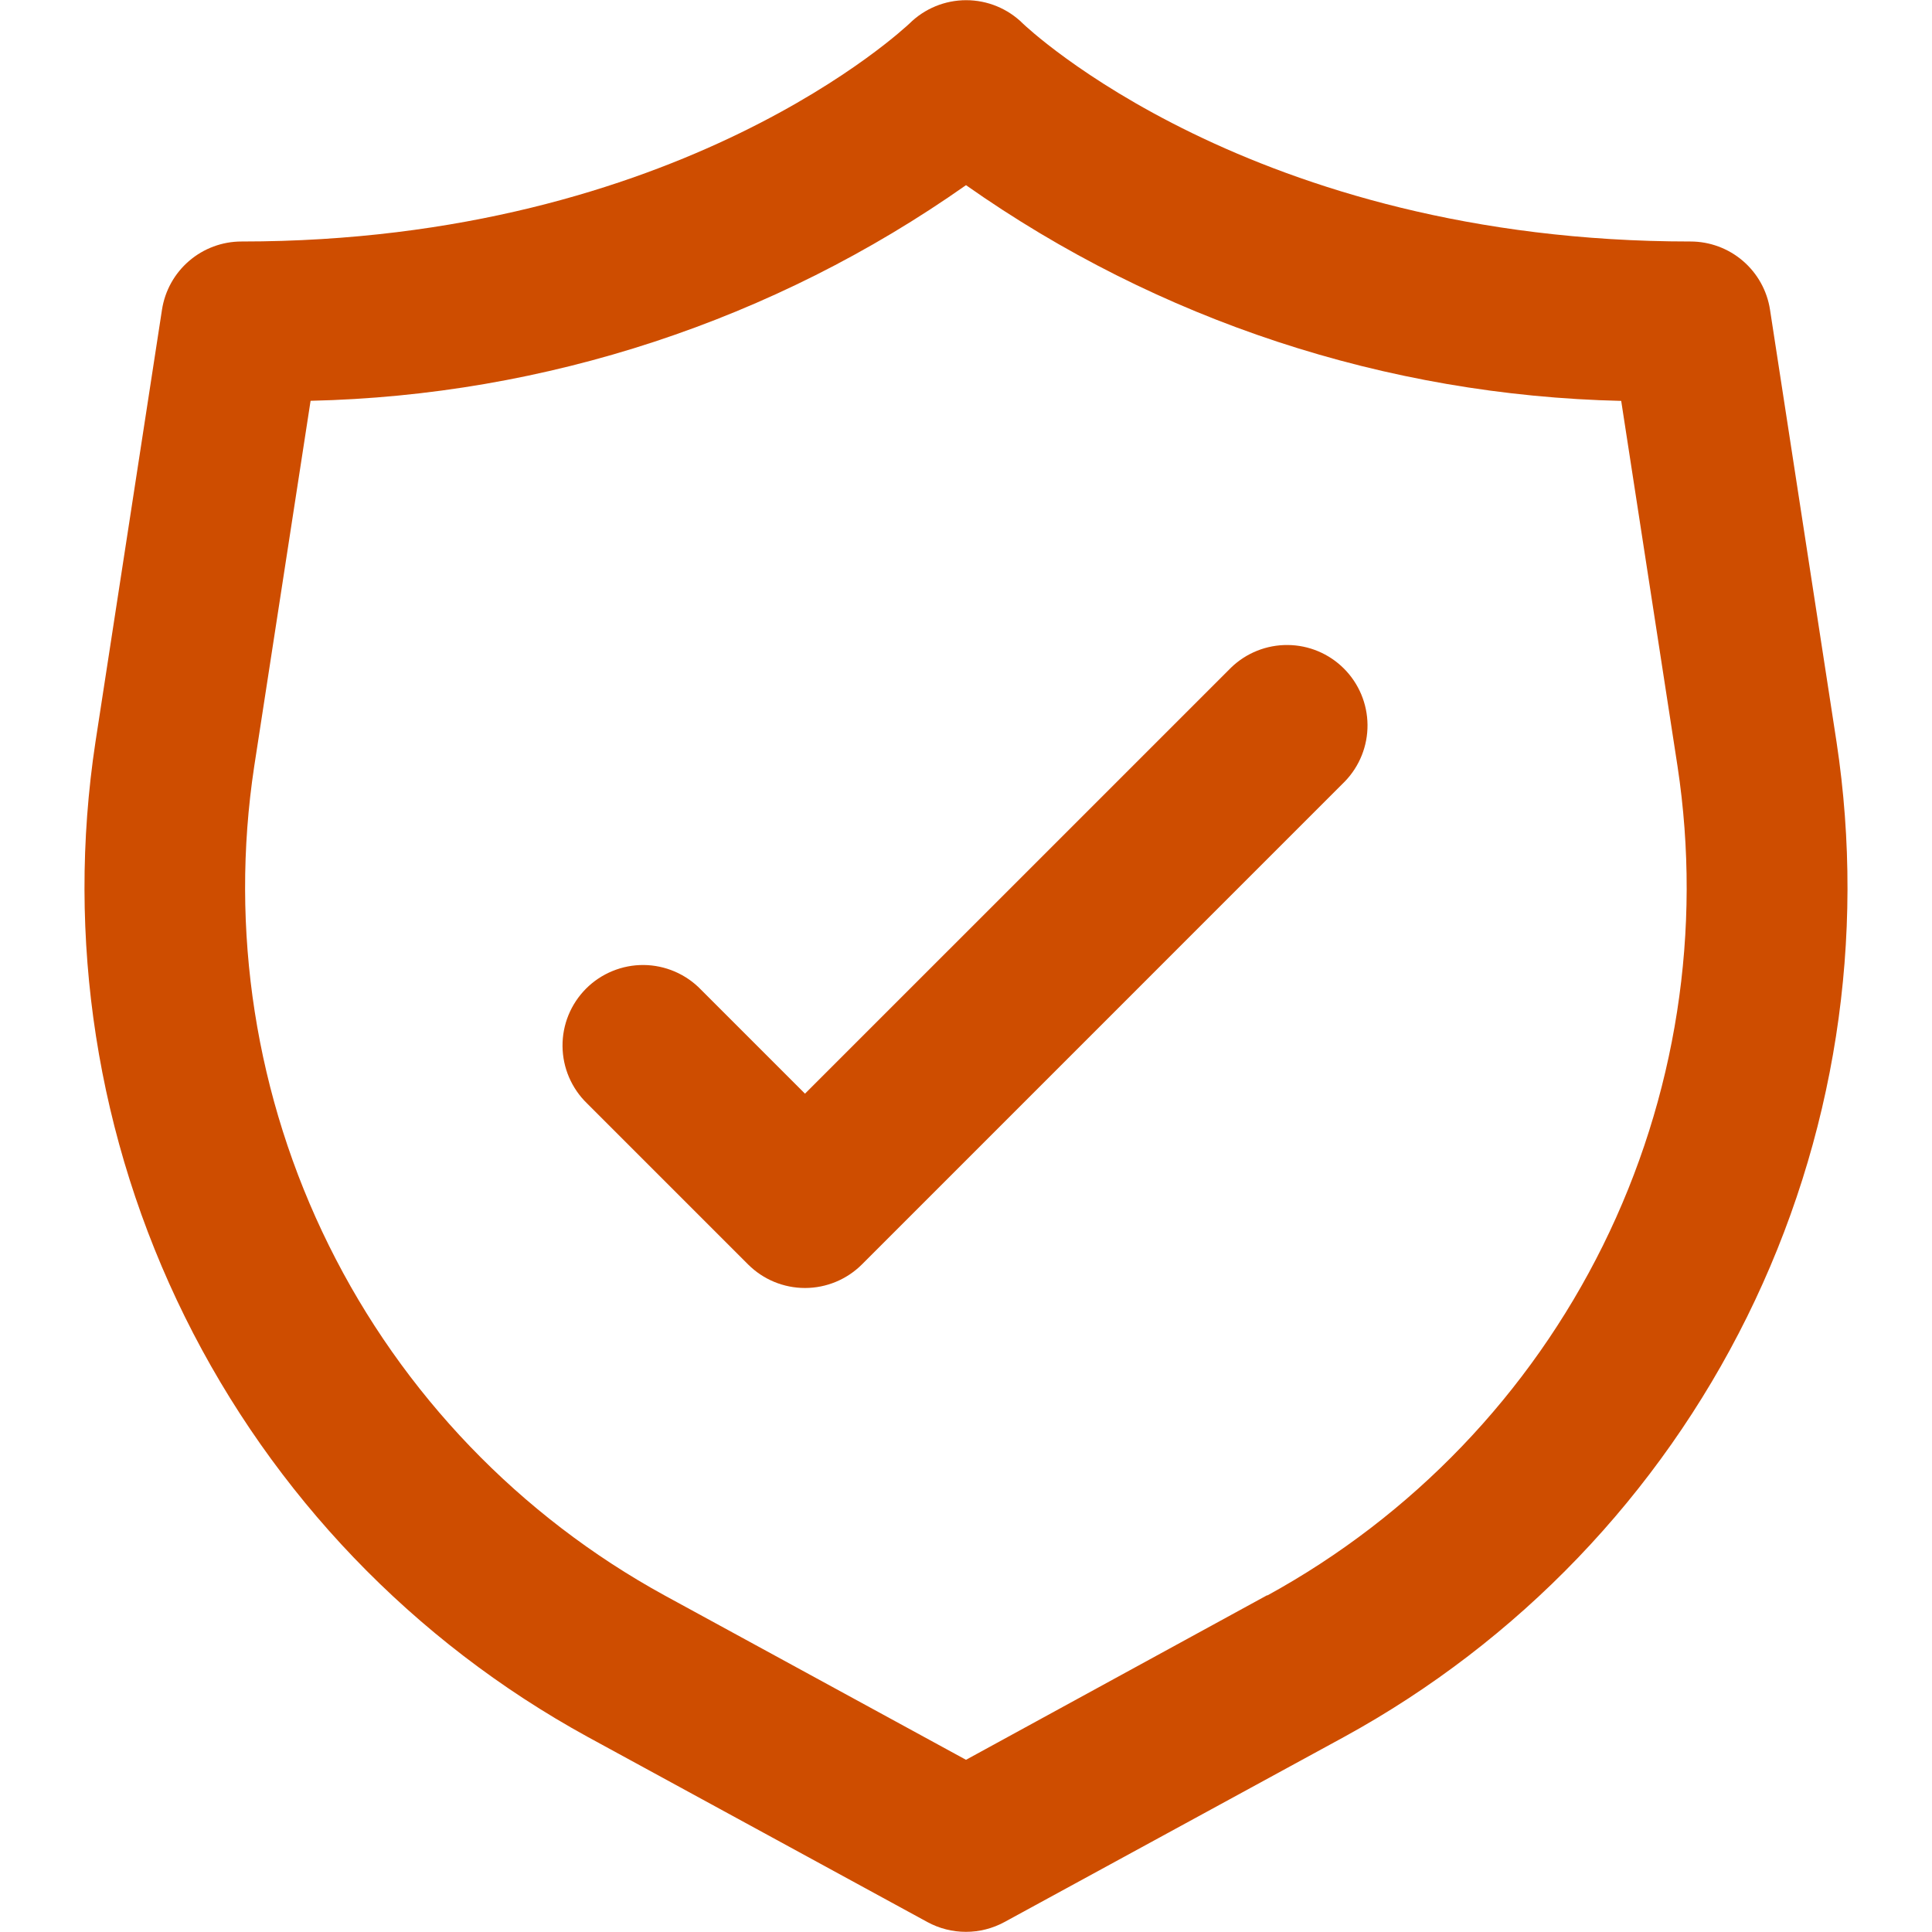
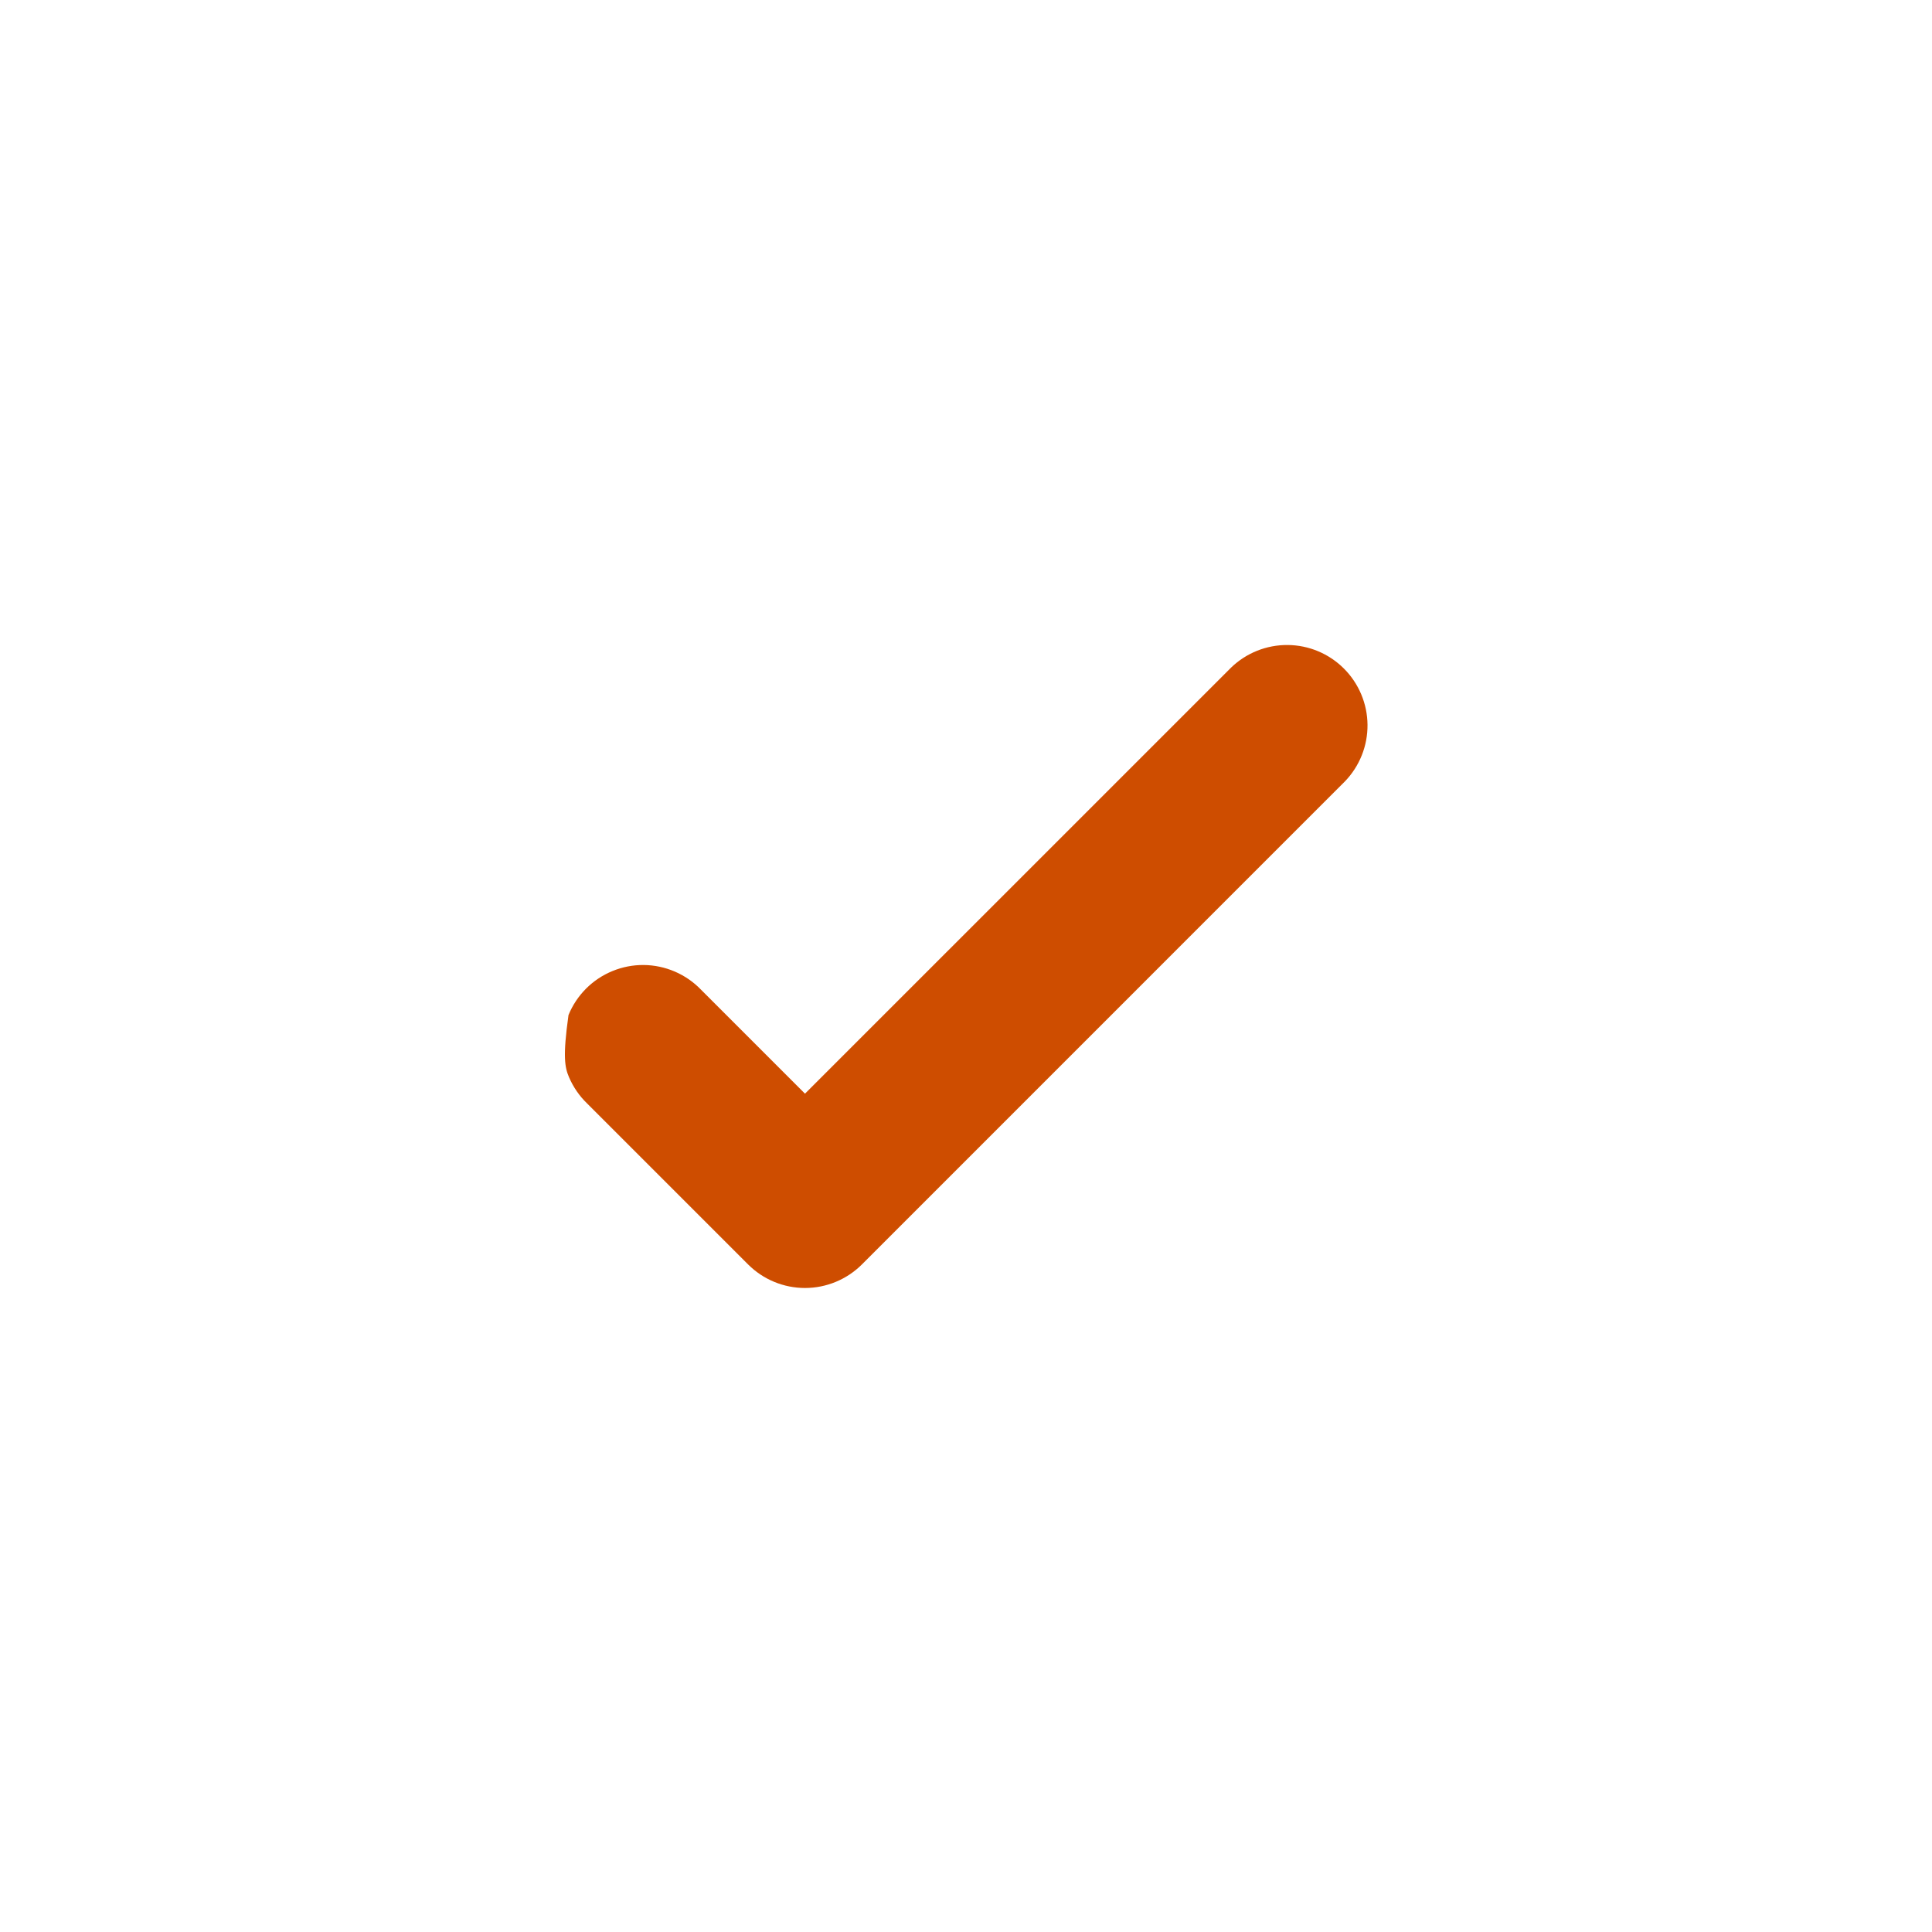
<svg xmlns="http://www.w3.org/2000/svg" width="62" height="62" viewBox="0 0 62 62" fill="none">
-   <path d="M58.936 23.808L56.802 9.941C56.709 9.331 56.4 8.775 55.932 8.373C55.464 7.971 54.867 7.75 54.25 7.75C40.127 7.75 32.889 0.816 32.827 0.757C32.343 0.276 31.688 0.006 31.005 0.006C30.323 0.006 29.668 0.276 29.184 0.757C29.112 0.816 21.873 7.75 7.75 7.75C7.133 7.75 6.537 7.971 6.069 8.373C5.6 8.775 5.292 9.331 5.198 9.941L3.064 23.808C2.107 30.107 3.109 36.549 5.934 42.26C8.759 47.971 13.271 52.676 18.858 55.738L29.76 61.68C30.14 61.887 30.565 61.995 30.997 61.995C31.43 61.995 31.855 61.887 32.235 61.68L43.137 55.738C48.725 52.677 53.238 47.972 56.064 42.261C58.89 36.55 59.893 30.108 58.936 23.808ZM40.667 51.191L31 56.474L21.333 51.202C16.675 48.651 12.912 44.731 10.556 39.972C8.199 35.213 7.362 29.844 8.158 24.593L9.967 12.862C17.509 12.693 24.831 10.284 31 5.942C37.167 10.284 44.486 12.694 52.026 12.865L53.834 24.593C54.631 29.843 53.795 35.211 51.44 39.97C49.084 44.73 45.324 48.65 40.667 51.202V51.191Z" fill="#CE4D00" />
-   <path d="M39.507 21.424L25.833 35.097L22.493 31.757C22.255 31.51 21.97 31.314 21.654 31.178C21.339 31.043 21 30.971 20.657 30.968C20.314 30.965 19.974 31.031 19.657 31.161C19.339 31.291 19.051 31.482 18.808 31.725C18.566 31.968 18.374 32.256 18.244 32.573C18.114 32.891 18.049 33.231 18.052 33.574C18.055 33.917 18.126 34.256 18.261 34.571C18.397 34.886 18.593 35.172 18.84 35.41L24.007 40.577C24.491 41.061 25.148 41.333 25.833 41.333C26.518 41.333 27.175 41.061 27.66 40.577L43.16 25.076C43.63 24.589 43.891 23.937 43.885 23.259C43.879 22.582 43.607 21.934 43.128 21.455C42.649 20.976 42.001 20.704 41.324 20.699C40.647 20.693 39.994 20.953 39.507 21.424Z" fill="#CE4D00" />
+   <path d="M39.507 21.424L25.833 35.097L22.493 31.757C22.255 31.51 21.97 31.314 21.654 31.178C21.339 31.043 21 30.971 20.657 30.968C20.314 30.965 19.974 31.031 19.657 31.161C19.339 31.291 19.051 31.482 18.808 31.725C18.566 31.968 18.374 32.256 18.244 32.573C18.055 33.917 18.126 34.256 18.261 34.571C18.397 34.886 18.593 35.172 18.84 35.41L24.007 40.577C24.491 41.061 25.148 41.333 25.833 41.333C26.518 41.333 27.175 41.061 27.66 40.577L43.16 25.076C43.63 24.589 43.891 23.937 43.885 23.259C43.879 22.582 43.607 21.934 43.128 21.455C42.649 20.976 42.001 20.704 41.324 20.699C40.647 20.693 39.994 20.953 39.507 21.424Z" fill="#CE4D00" />
</svg>